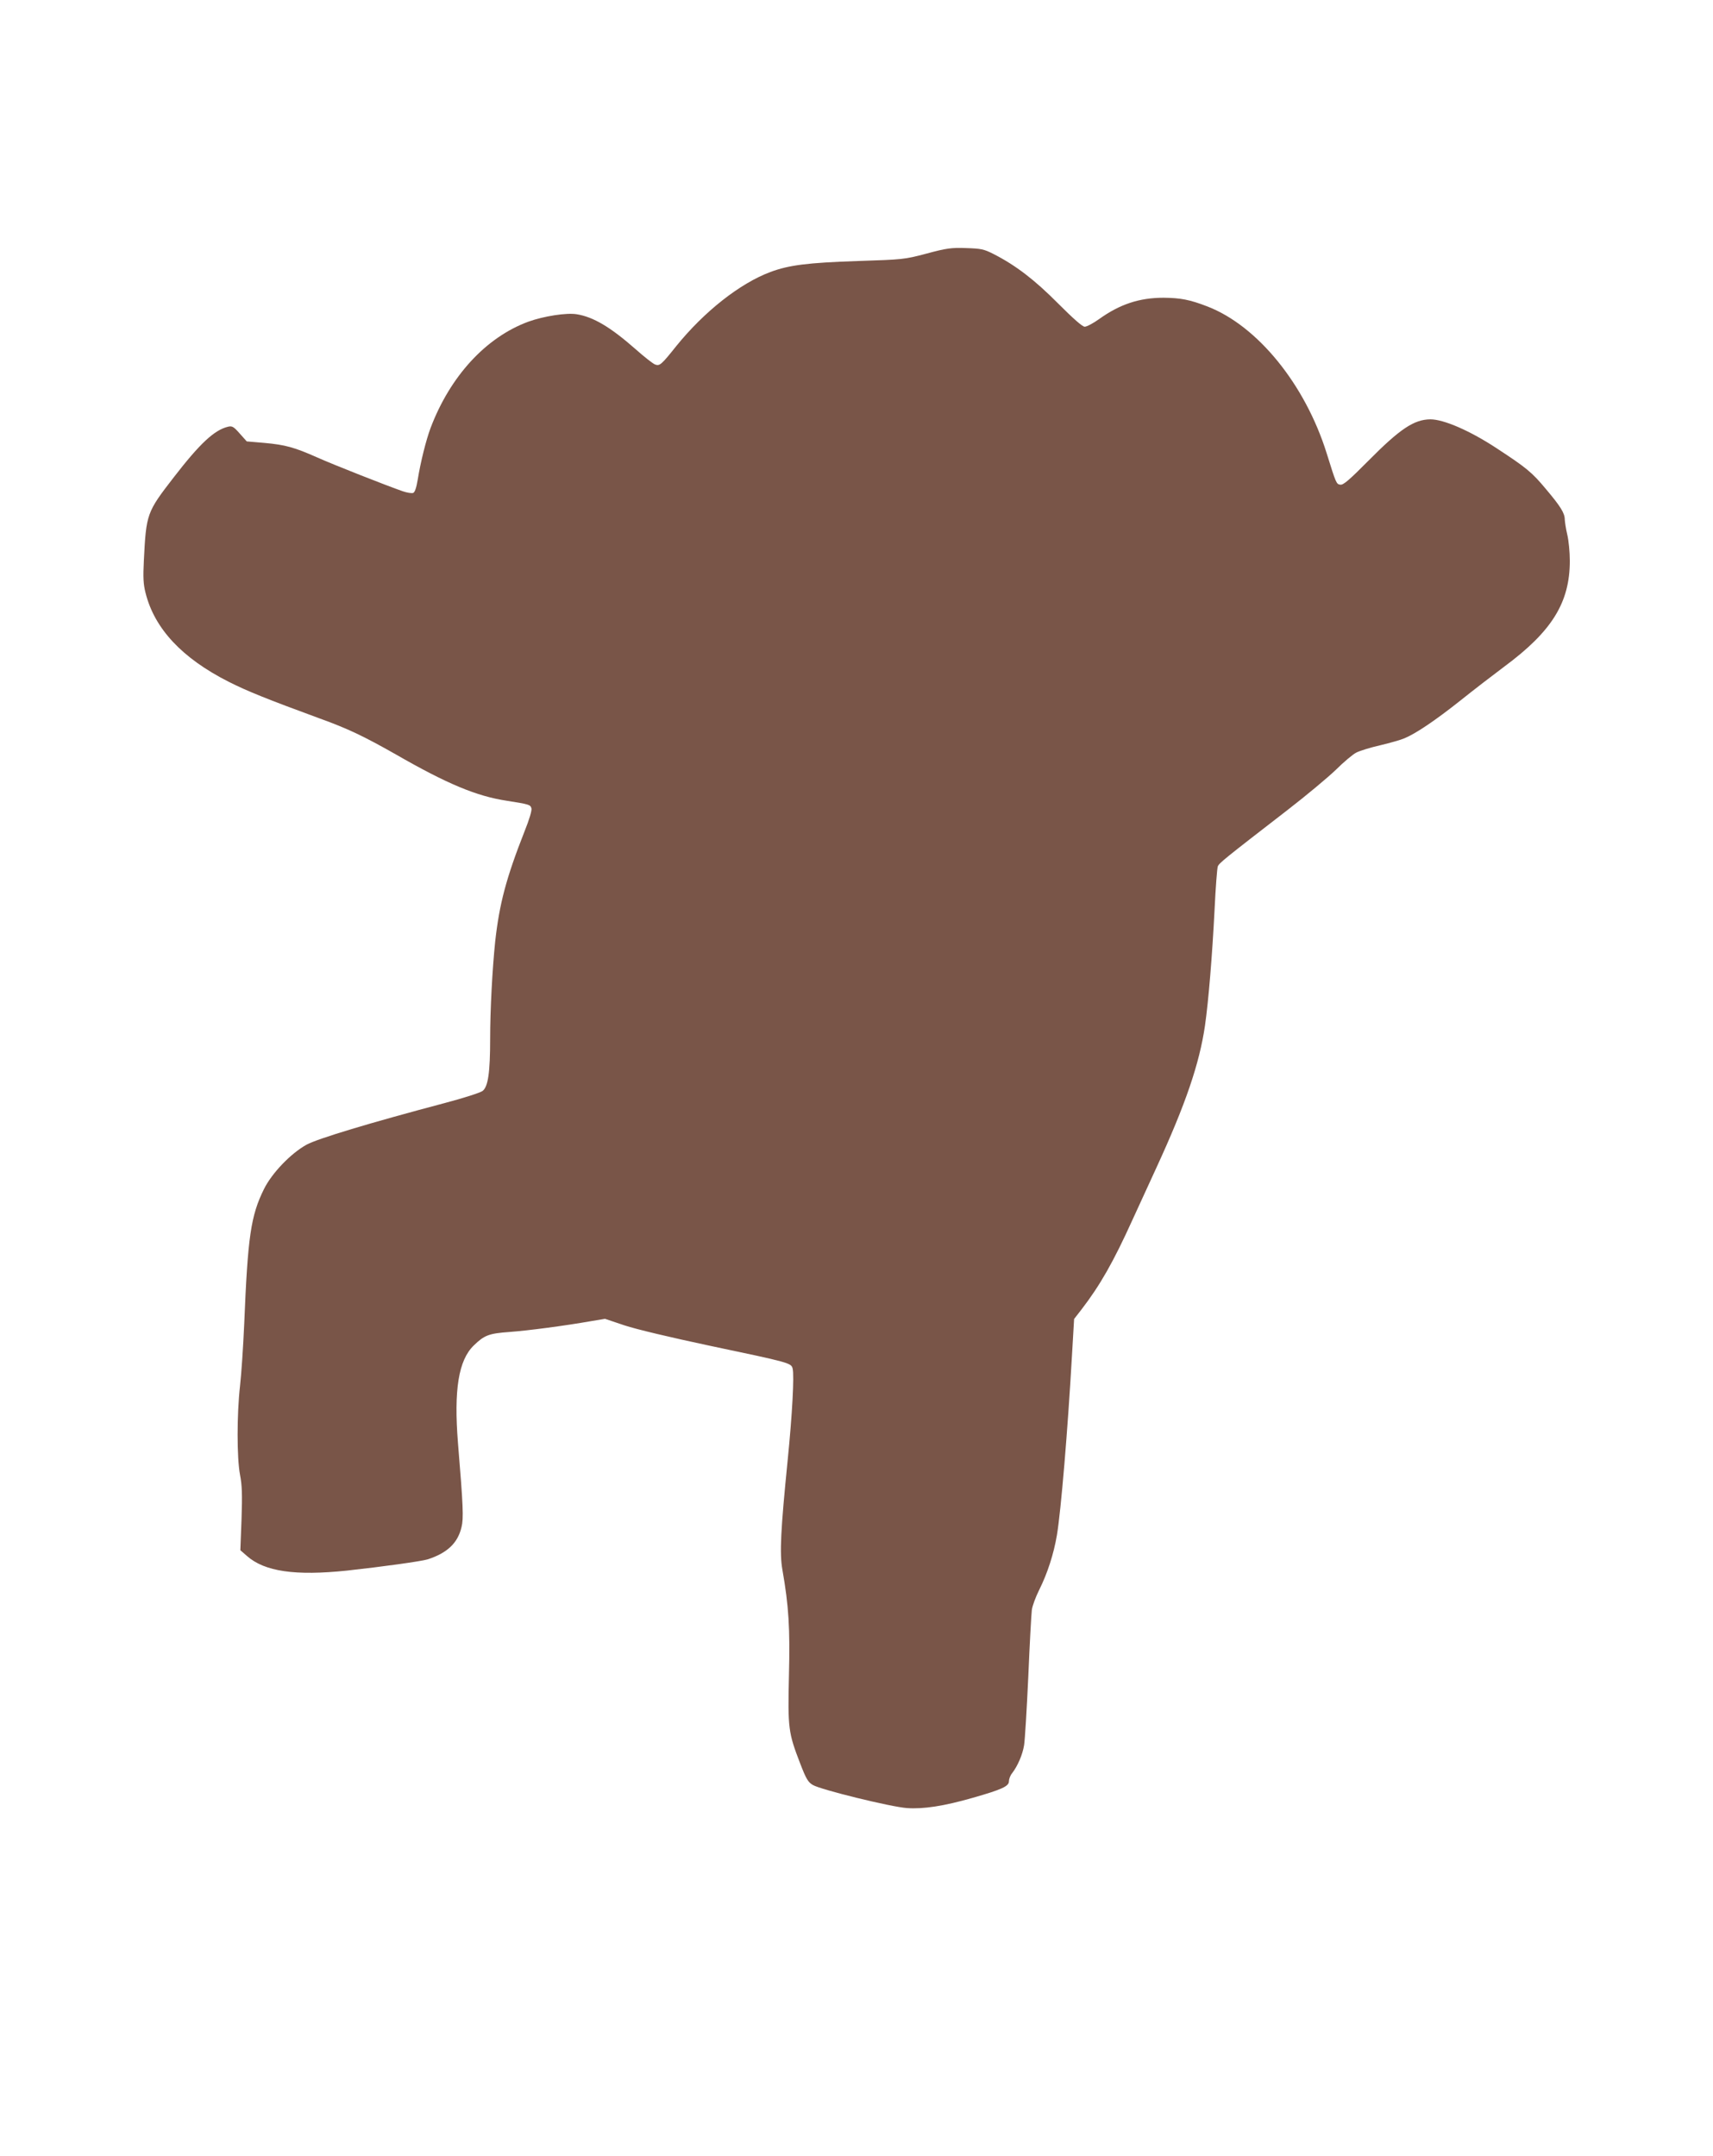
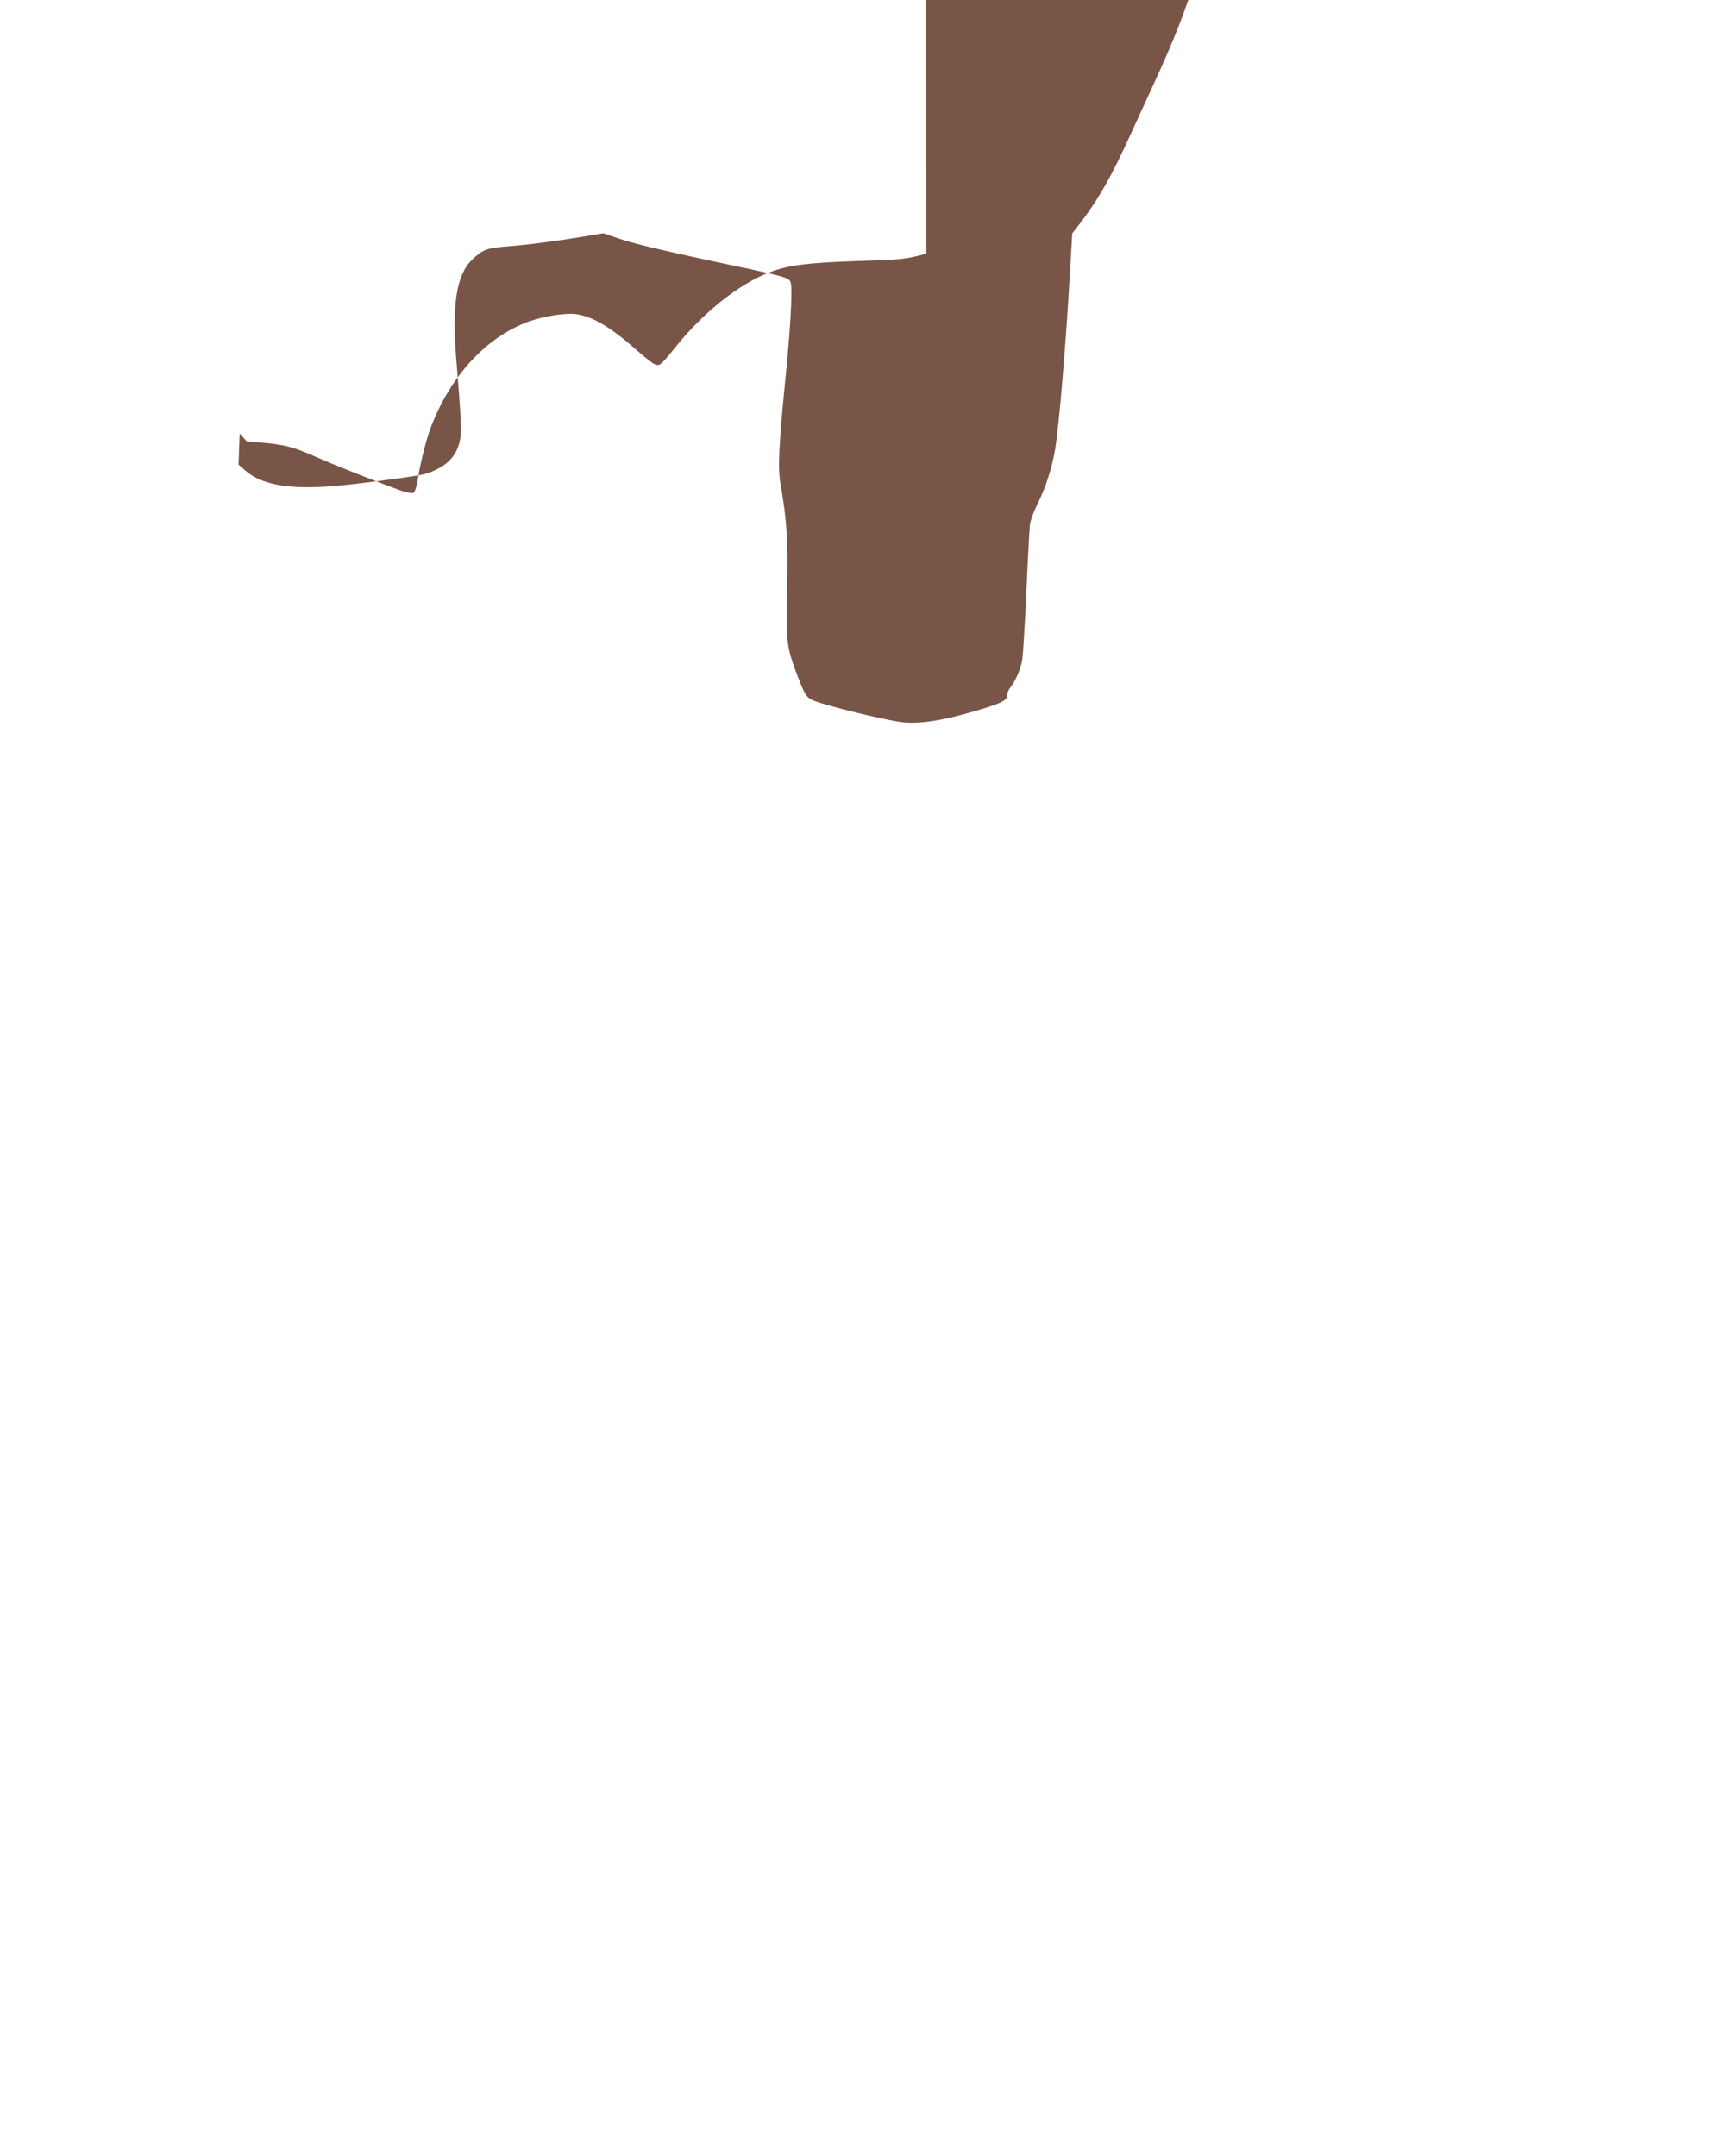
<svg xmlns="http://www.w3.org/2000/svg" version="1.0" width="1017pt" height="1280pt" viewBox="0 0 1017 1280" preserveAspectRatio="xMidYMid meet">
  <g transform="translate(0,1280) scale(0.1,-0.1)" fill="#795548" stroke="none">
-     <path d="M5500 11294 c-132 -35 -140 -35 -410 -44 -295 -10 -406 -24 -516 -65 -182 -68 -394 -236 -559 -440 -87 -109 -98 -119 -124 -110 -12 3 -65 45 -118 92 -149 131 -250 191 -349 207 -60 10 -195 -11 -287 -44 -252 -93 -464 -323 -581 -632 -27 -73 -59 -201 -76 -306 -8 -48 -17 -75 -27 -79 -9 -3 -36 1 -62 10 -95 33 -410 157 -506 200 -137 61 -192 76 -315 87 l-105 9 -42 47 c-36 41 -45 46 -70 40 -81 -20 -166 -99 -322 -301 -160 -207 -163 -215 -177 -495 -5 -99 -3 -139 10 -190 53 -213 217 -388 493 -528 111 -56 230 -104 538 -217 172 -62 265 -107 454 -214 306 -176 481 -249 661 -276 133 -21 138 -23 145 -44 4 -12 -12 -66 -41 -138 -109 -277 -149 -429 -174 -653 -17 -164 -30 -408 -30 -579 0 -198 -12 -284 -45 -309 -13 -10 -112 -42 -222 -71 -449 -119 -757 -212 -823 -248 -94 -52 -206 -169 -253 -264 -78 -158 -96 -282 -117 -799 -6 -135 -17 -301 -25 -370 -19 -169 -19 -426 0 -527 12 -61 14 -117 9 -263 l-7 -185 39 -34 c105 -93 287 -119 594 -87 210 23 441 55 480 67 116 38 178 97 200 191 13 52 10 125 -21 500 -25 315 3 491 94 579 63 61 89 71 212 80 111 8 329 37 483 64 l84 14 116 -39 c69 -23 276 -72 502 -120 480 -101 488 -103 496 -137 10 -40 -2 -270 -30 -548 -41 -410 -48 -549 -31 -645 38 -217 46 -347 39 -630 -7 -313 -4 -338 67 -522 35 -91 47 -111 75 -127 47 -28 462 -130 558 -137 97 -7 218 11 392 61 171 49 214 68 214 98 0 13 8 35 19 48 33 43 62 110 71 166 5 30 16 213 25 407 8 193 18 371 21 396 3 24 23 78 44 120 49 98 86 213 105 325 24 144 64 620 89 1061 l13 222 45 58 c109 142 188 280 303 534 29 63 92 201 140 305 174 378 256 619 289 845 21 147 43 414 57 690 6 129 15 244 19 255 8 20 32 40 415 336 110 85 238 192 285 237 46 46 102 93 122 103 21 11 86 31 144 44 58 14 122 32 142 41 68 28 186 108 332 224 80 64 197 154 260 201 284 210 390 381 390 629 0 52 -7 122 -15 155 -8 33 -14 74 -15 90 0 38 -25 78 -111 180 -84 101 -116 127 -293 243 -158 104 -314 172 -394 172 -97 -1 -180 -56 -370 -248 -109 -110 -147 -143 -164 -140 -24 3 -25 5 -82 188 -128 408 -410 755 -707 870 -106 41 -160 51 -261 52 -143 0 -259 -38 -383 -127 -35 -25 -73 -45 -85 -45 -14 0 -68 48 -158 138 -139 140 -251 226 -382 293 -59 30 -75 33 -165 36 -88 3 -116 -1 -235 -33z" />
+     <path d="M5500 11294 c-132 -35 -140 -35 -410 -44 -295 -10 -406 -24 -516 -65 -182 -68 -394 -236 -559 -440 -87 -109 -98 -119 -124 -110 -12 3 -65 45 -118 92 -149 131 -250 191 -349 207 -60 10 -195 -11 -287 -44 -252 -93 -464 -323 -581 -632 -27 -73 -59 -201 -76 -306 -8 -48 -17 -75 -27 -79 -9 -3 -36 1 -62 10 -95 33 -410 157 -506 200 -137 61 -192 76 -315 87 l-105 9 -42 47 l-7 -185 39 -34 c105 -93 287 -119 594 -87 210 23 441 55 480 67 116 38 178 97 200 191 13 52 10 125 -21 500 -25 315 3 491 94 579 63 61 89 71 212 80 111 8 329 37 483 64 l84 14 116 -39 c69 -23 276 -72 502 -120 480 -101 488 -103 496 -137 10 -40 -2 -270 -30 -548 -41 -410 -48 -549 -31 -645 38 -217 46 -347 39 -630 -7 -313 -4 -338 67 -522 35 -91 47 -111 75 -127 47 -28 462 -130 558 -137 97 -7 218 11 392 61 171 49 214 68 214 98 0 13 8 35 19 48 33 43 62 110 71 166 5 30 16 213 25 407 8 193 18 371 21 396 3 24 23 78 44 120 49 98 86 213 105 325 24 144 64 620 89 1061 l13 222 45 58 c109 142 188 280 303 534 29 63 92 201 140 305 174 378 256 619 289 845 21 147 43 414 57 690 6 129 15 244 19 255 8 20 32 40 415 336 110 85 238 192 285 237 46 46 102 93 122 103 21 11 86 31 144 44 58 14 122 32 142 41 68 28 186 108 332 224 80 64 197 154 260 201 284 210 390 381 390 629 0 52 -7 122 -15 155 -8 33 -14 74 -15 90 0 38 -25 78 -111 180 -84 101 -116 127 -293 243 -158 104 -314 172 -394 172 -97 -1 -180 -56 -370 -248 -109 -110 -147 -143 -164 -140 -24 3 -25 5 -82 188 -128 408 -410 755 -707 870 -106 41 -160 51 -261 52 -143 0 -259 -38 -383 -127 -35 -25 -73 -45 -85 -45 -14 0 -68 48 -158 138 -139 140 -251 226 -382 293 -59 30 -75 33 -165 36 -88 3 -116 -1 -235 -33z" />
  </g>
</svg>